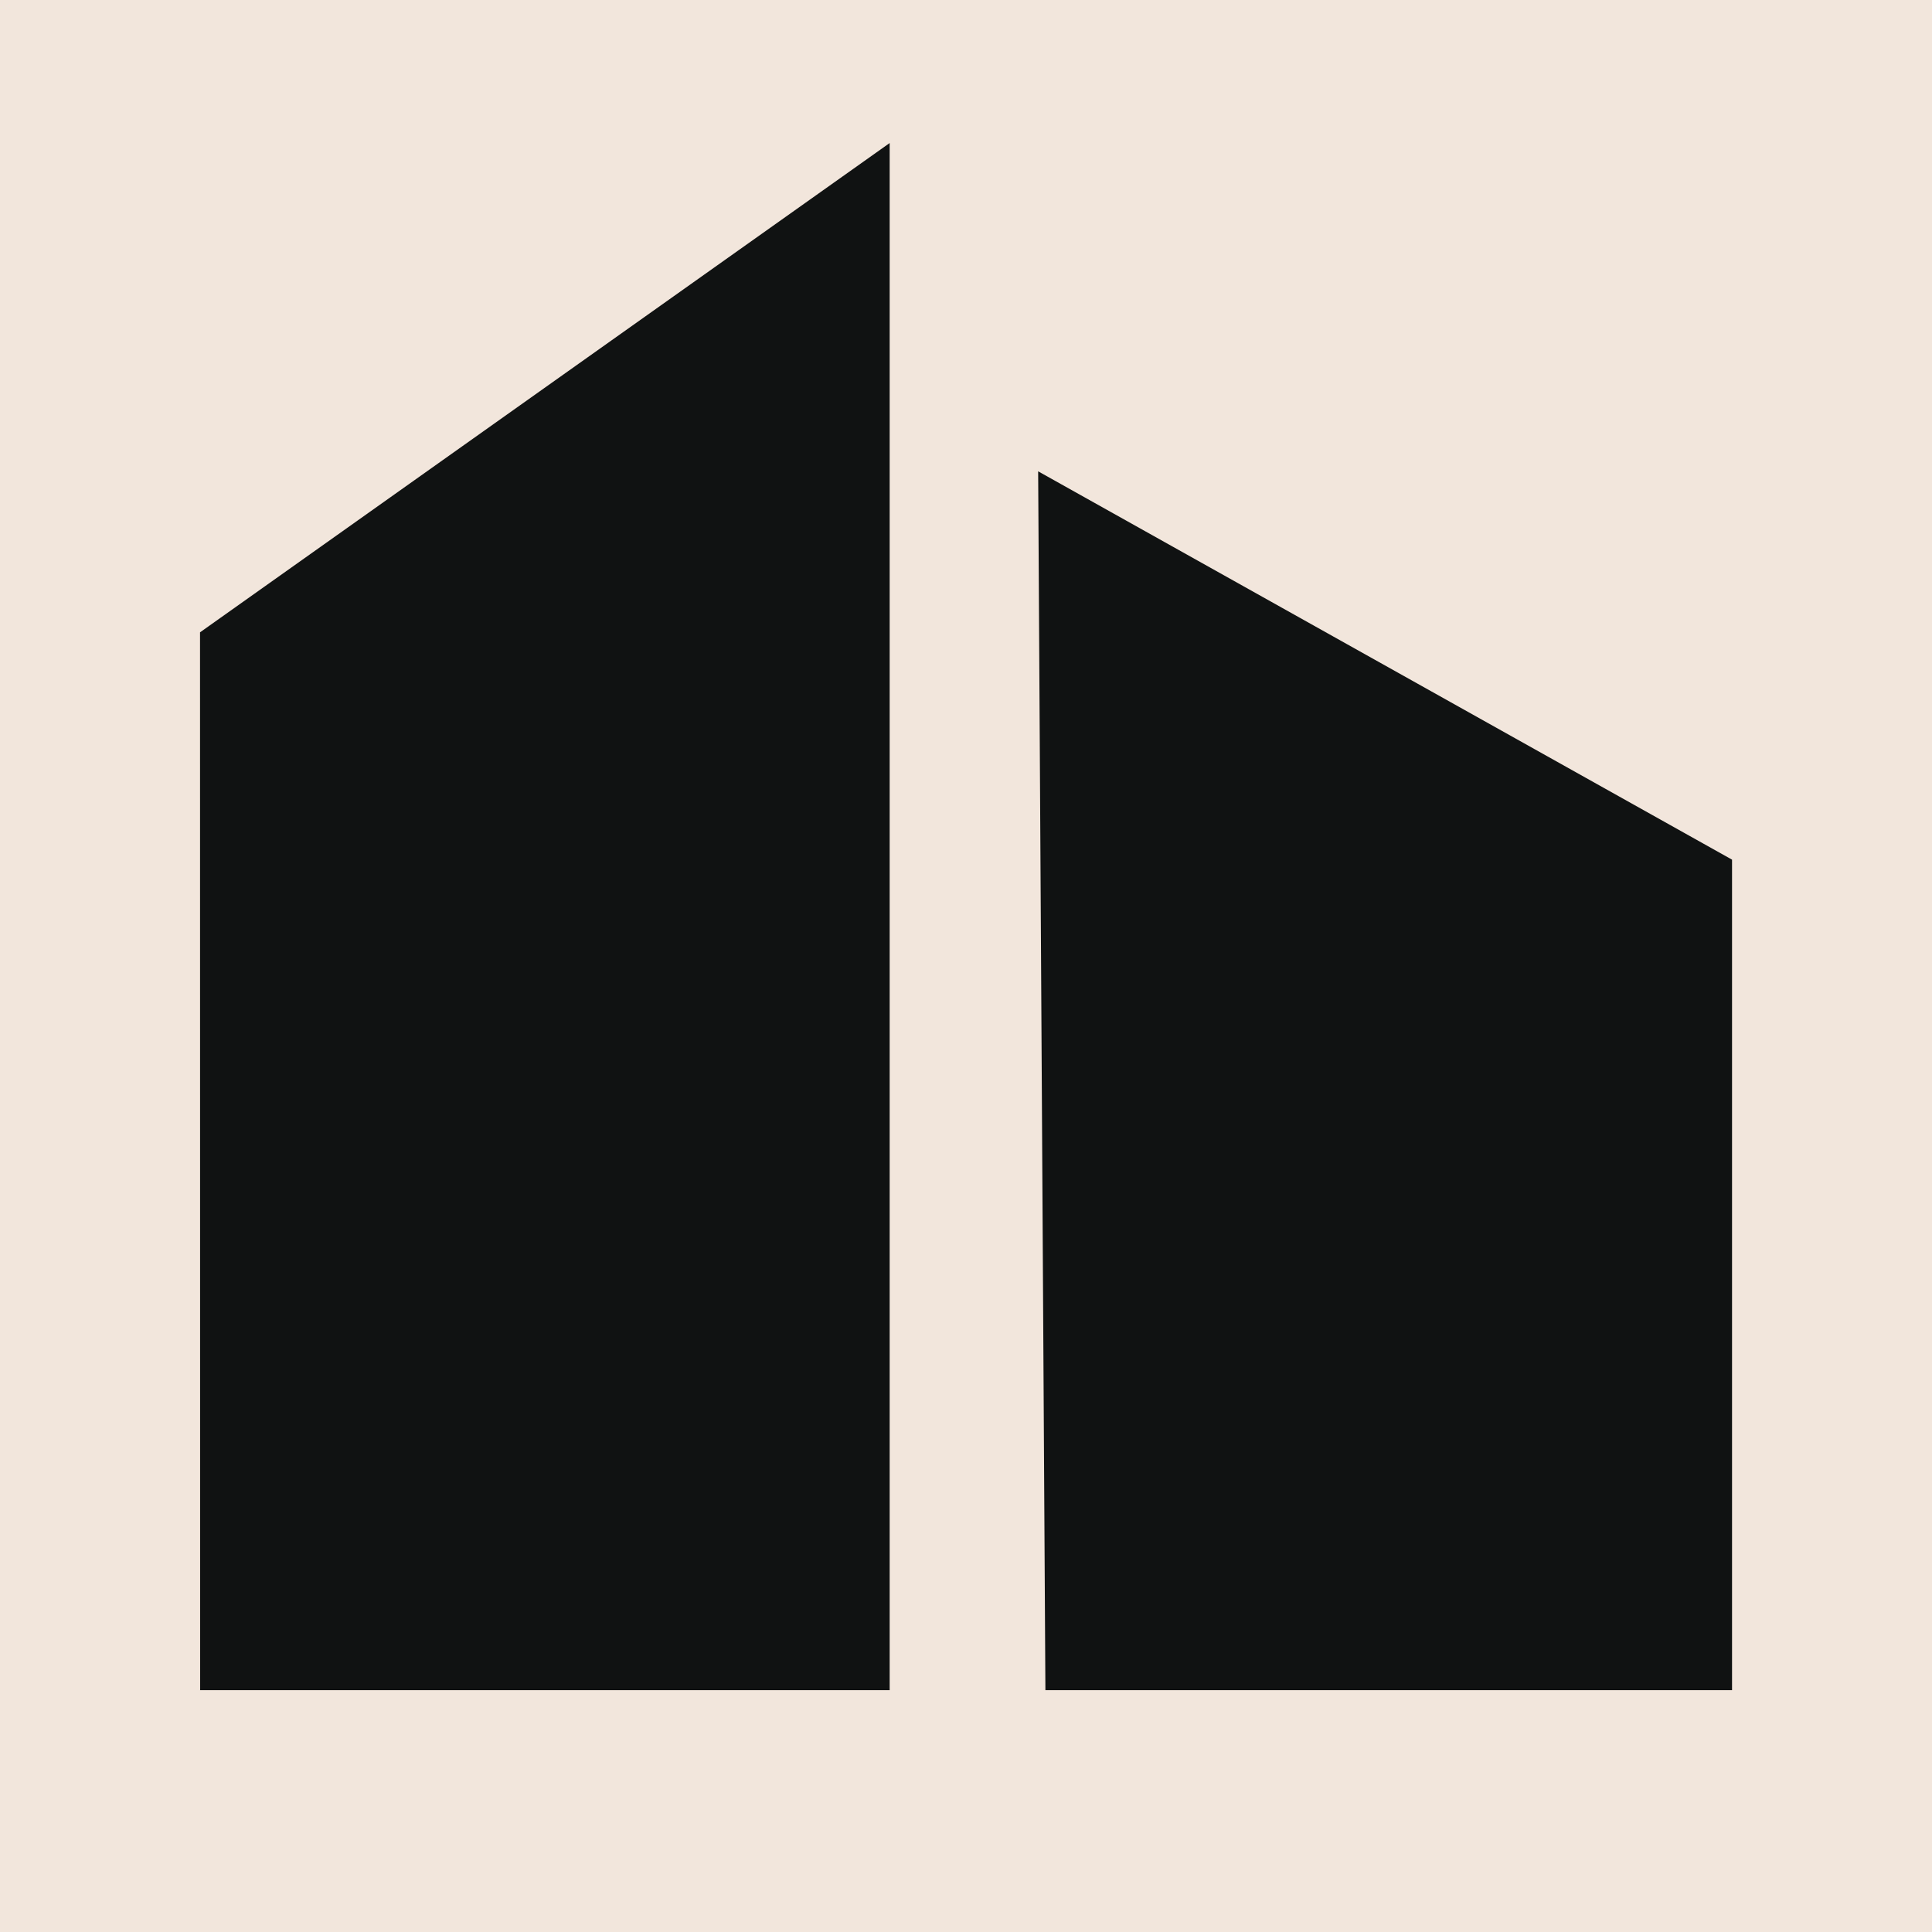
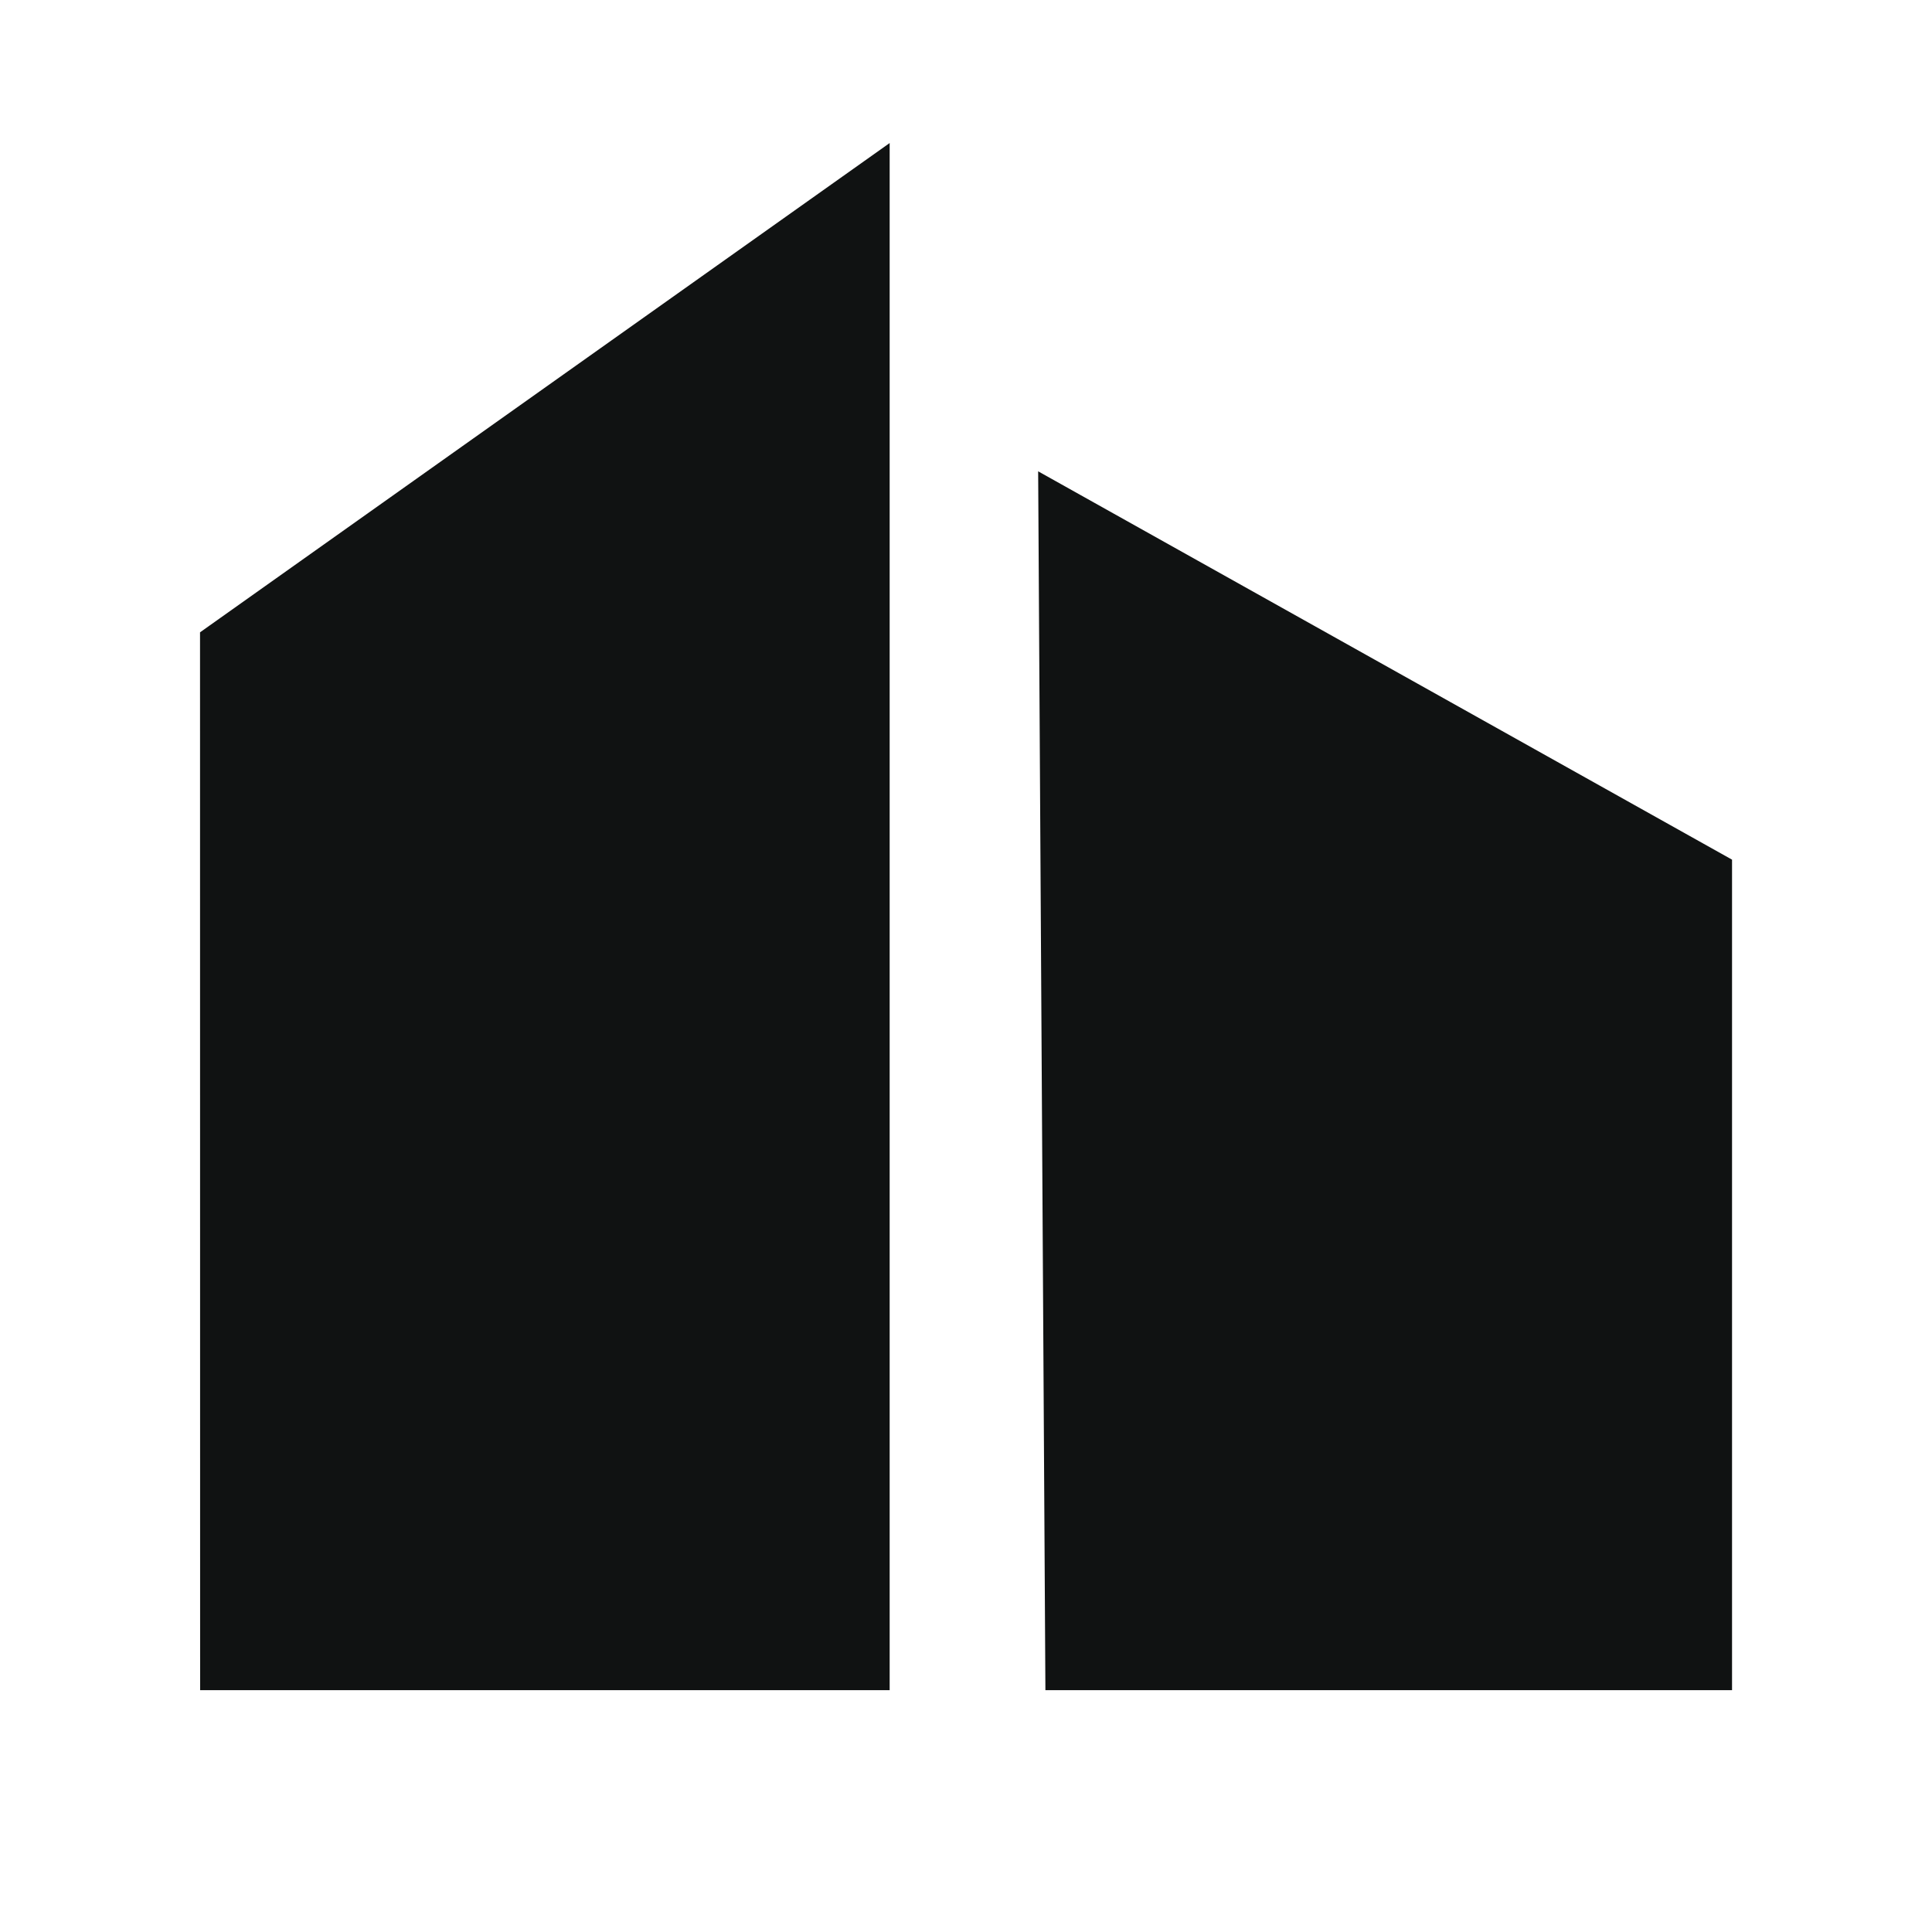
<svg xmlns="http://www.w3.org/2000/svg" id="b" width="180.622mm" height="180.622mm" viewBox="0 0 512 512">
  <defs>
    <style>.d{fill:#101212;}.d,.e{stroke-width:0px;}.e{fill:#f2e6dc;}</style>
  </defs>
  <g id="c">
-     <rect class="e" width="512" height="512" />
    <path class="d" d="M53.035,447.914h182.734V37.908L53.01,167.573l.026,280.341Z" />
    <path class="d" d="M277.044,447.914h181.965v-220.096l-183.887-102.911,1.922,323.007Z" />
  </g>
</svg>